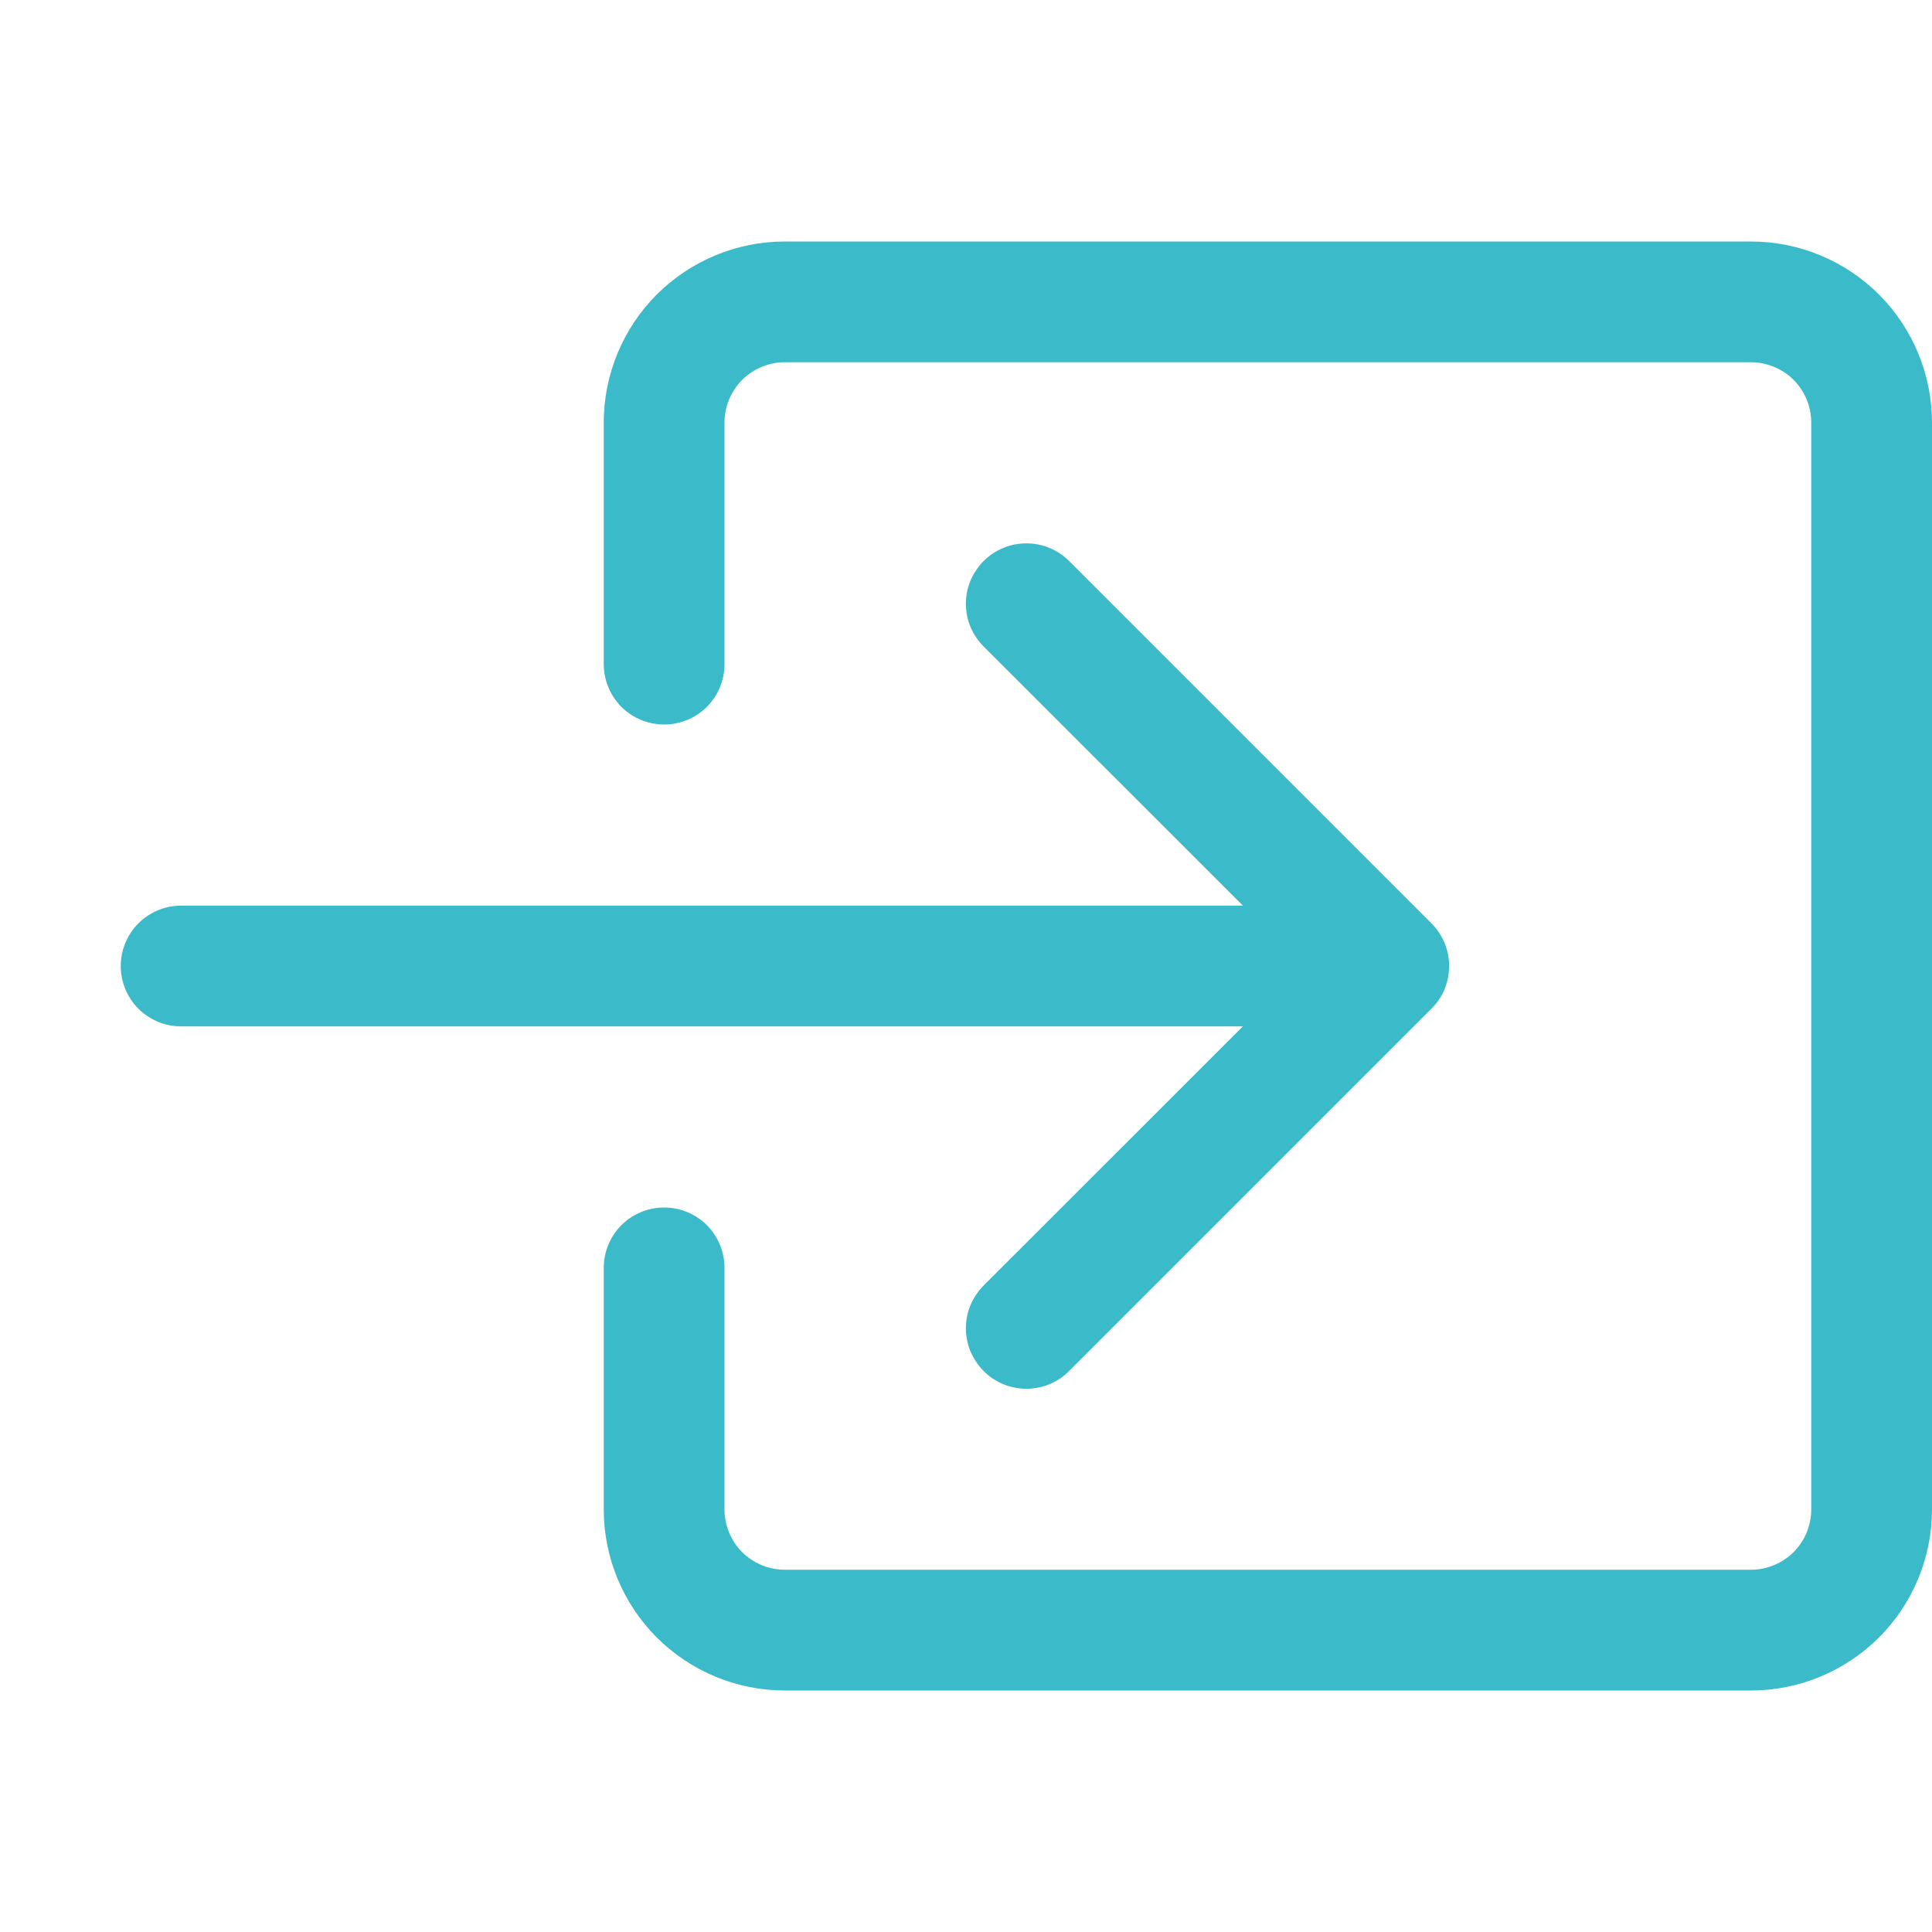
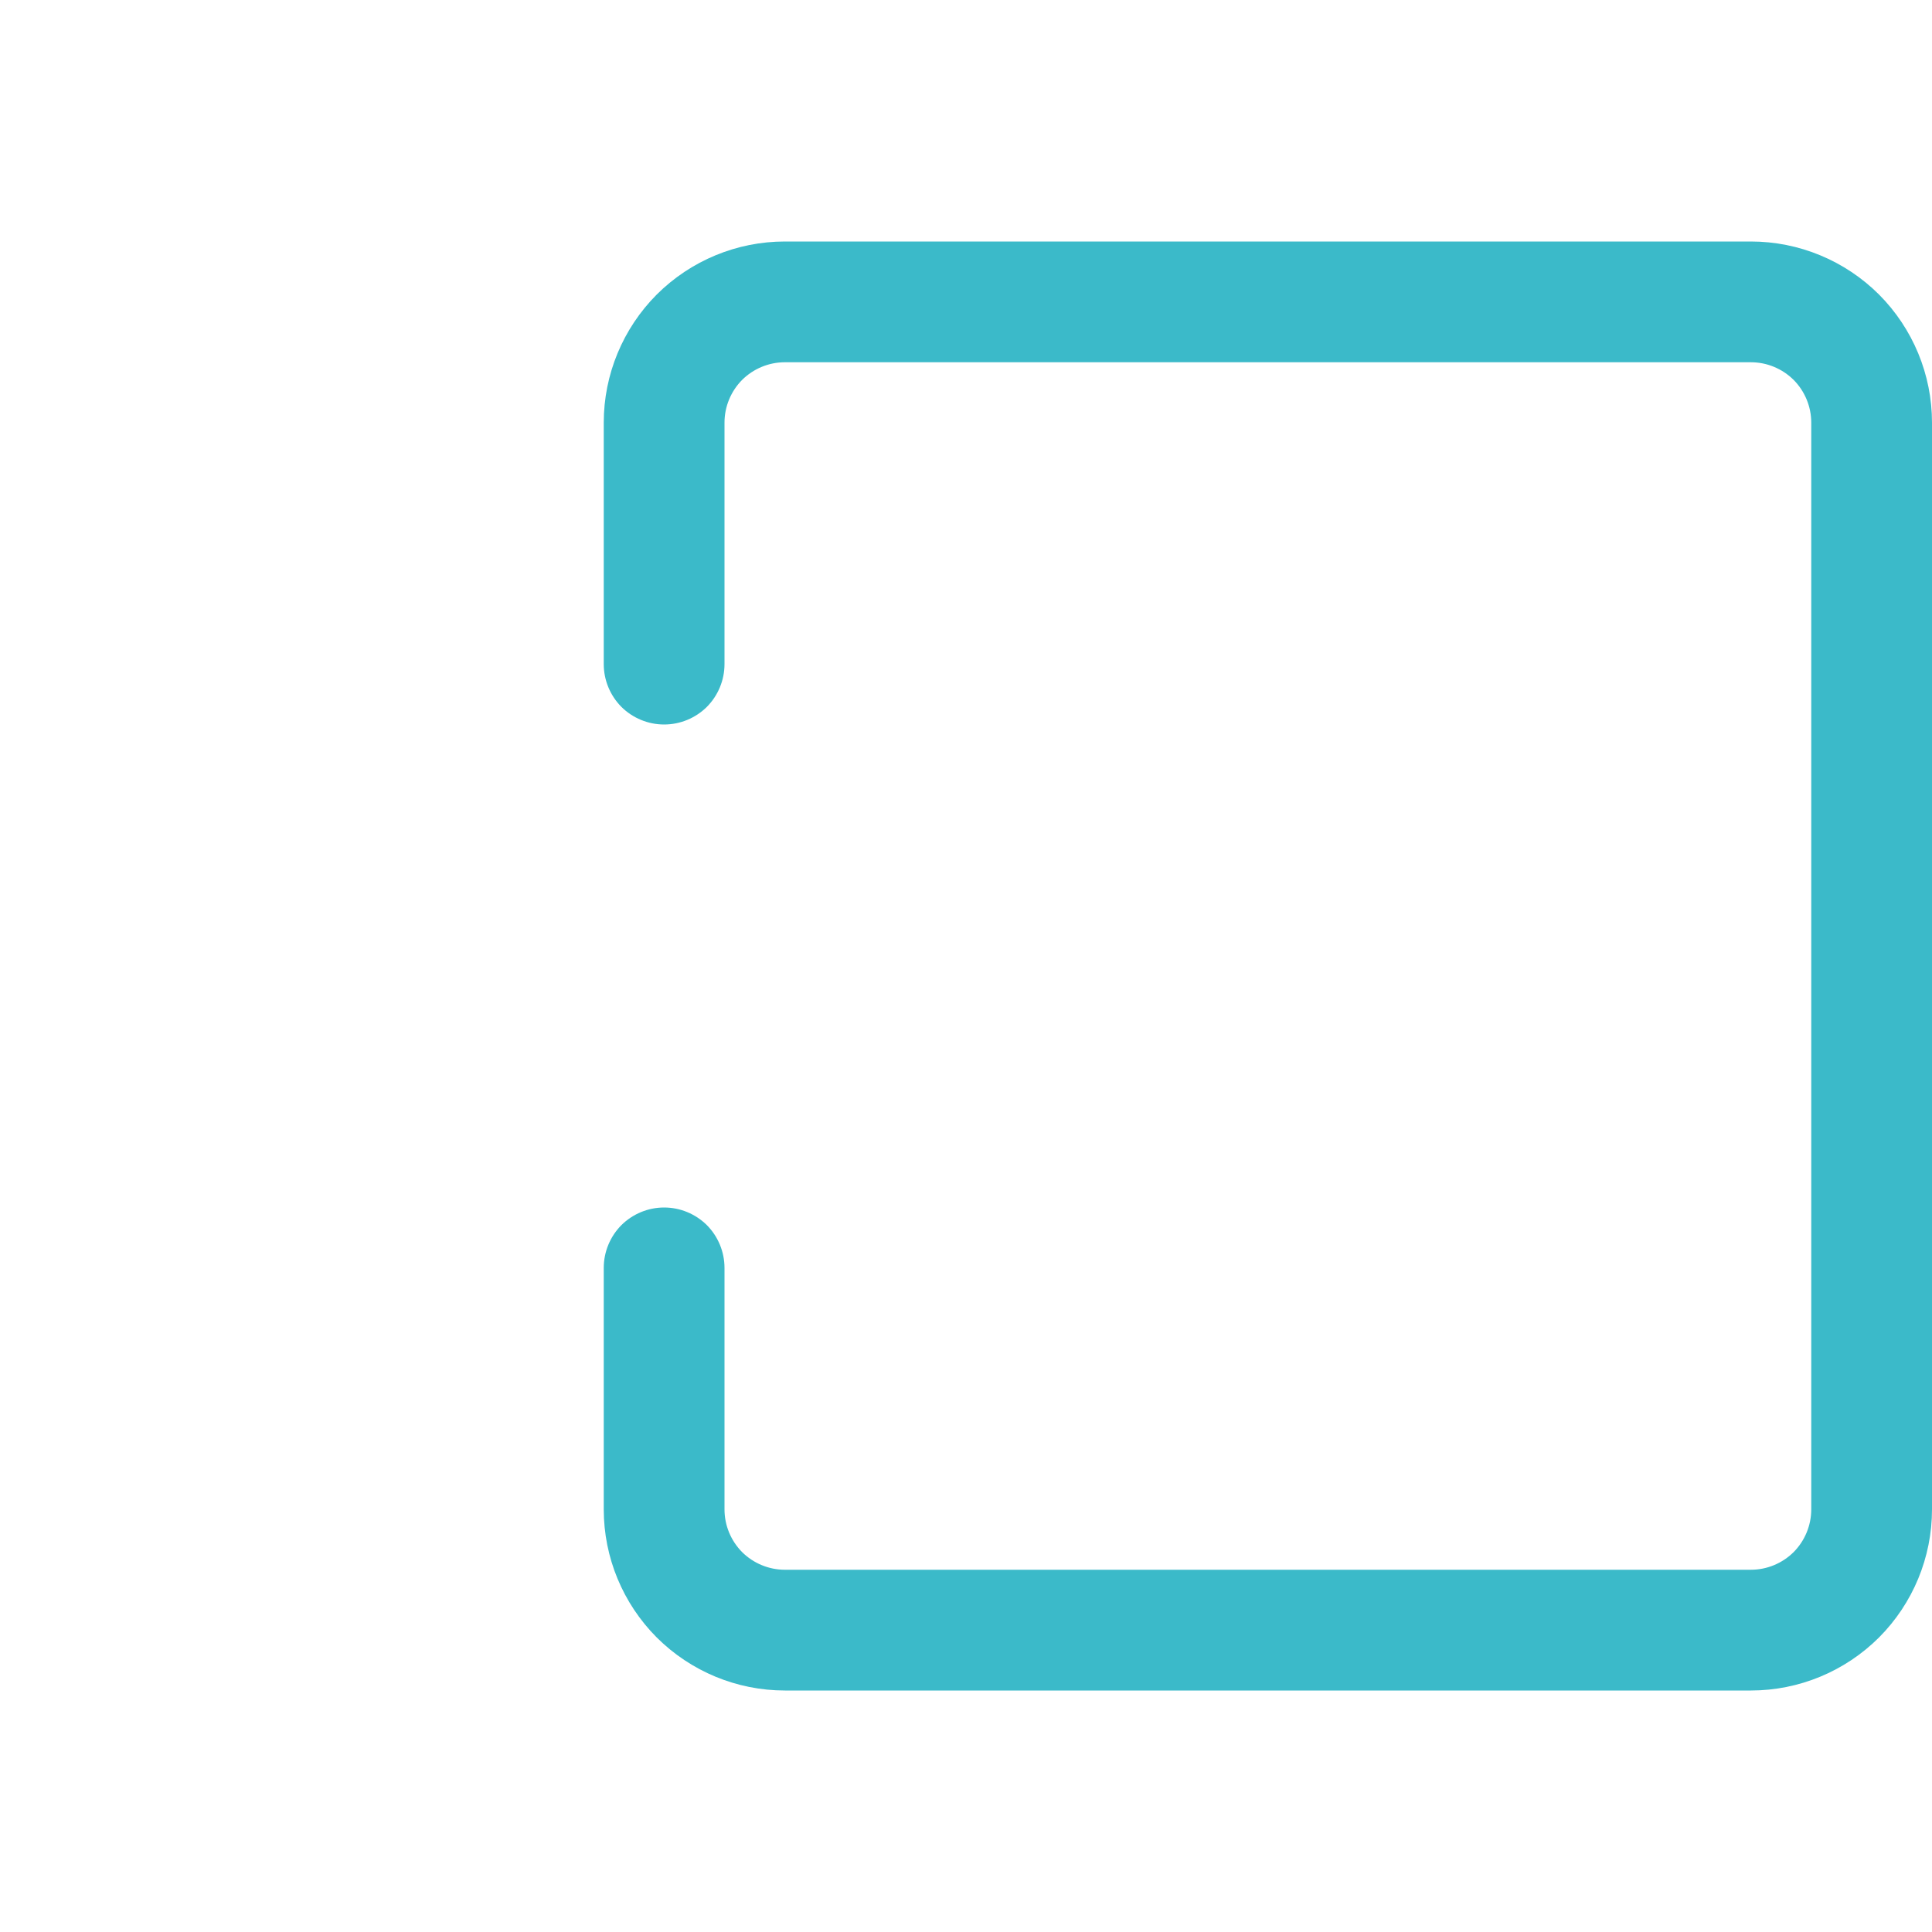
<svg xmlns="http://www.w3.org/2000/svg" width="16" height="16" viewBox="0 0 16 16" fill="none">
  <path fill-rule="evenodd" clip-rule="evenodd" d="M6 3.5C6 3.367 6.053 3.24 6.146 3.146C6.24 3.053 6.367 3 6.5 3H14.5C14.633 3 14.76 3.053 14.854 3.146C14.947 3.24 15 3.367 15 3.5V12.5C15 12.633 14.947 12.76 14.854 12.854C14.76 12.947 14.633 13 14.5 13H6.5C6.367 13 6.24 12.947 6.146 12.854C6.053 12.76 6 12.633 6 12.5V10.5C6 10.367 5.947 10.24 5.854 10.146C5.76 10.053 5.633 10 5.5 10C5.367 10 5.24 10.053 5.146 10.146C5.053 10.24 5 10.367 5 10.5V12.5C5 12.898 5.158 13.279 5.439 13.561C5.721 13.842 6.102 14 6.5 14H14.5C14.898 14 15.279 13.842 15.561 13.561C15.842 13.279 16 12.898 16 12.5V3.5C16 3.102 15.842 2.721 15.561 2.439C15.279 2.158 14.898 2 14.5 2H6.5C6.102 2 5.721 2.158 5.439 2.439C5.158 2.721 5 3.102 5 3.5V5.5C5 5.633 5.053 5.76 5.146 5.854C5.24 5.947 5.367 6 5.5 6C5.633 6 5.76 5.947 5.854 5.854C5.947 5.76 6 5.633 6 5.5V3.5Z" fill="#3BBAC9" />
-   <path fill-rule="evenodd" clip-rule="evenodd" d="M11.854 8.354C11.901 8.308 11.938 8.253 11.963 8.192C11.988 8.131 12.001 8.066 12.001 8C12.001 7.934 11.988 7.869 11.963 7.809C11.938 7.748 11.901 7.693 11.854 7.646L8.854 4.646C8.808 4.6 8.752 4.563 8.692 4.538C8.631 4.512 8.566 4.5 8.5 4.5C8.434 4.5 8.369 4.512 8.308 4.538C8.248 4.563 8.192 4.6 8.146 4.646C8.1 4.693 8.063 4.748 8.037 4.809C8.012 4.869 7.999 4.934 7.999 5C7.999 5.066 8.012 5.131 8.037 5.192C8.063 5.252 8.1 5.308 8.146 5.354L10.293 7.5H1.5C1.367 7.5 1.24 7.553 1.146 7.647C1.053 7.74 1 7.868 1 8C1 8.133 1.053 8.26 1.146 8.354C1.24 8.447 1.367 8.5 1.5 8.5H10.293L8.146 10.646C8.1 10.693 8.063 10.748 8.037 10.809C8.012 10.869 7.999 10.934 7.999 11C7.999 11.066 8.012 11.131 8.037 11.192C8.063 11.252 8.1 11.308 8.146 11.354C8.192 11.401 8.248 11.438 8.308 11.463C8.369 11.488 8.434 11.501 8.5 11.501C8.566 11.501 8.631 11.488 8.692 11.463C8.752 11.438 8.808 11.401 8.854 11.354L11.854 8.354V8.354Z" fill="#3BBAC9" />
</svg>